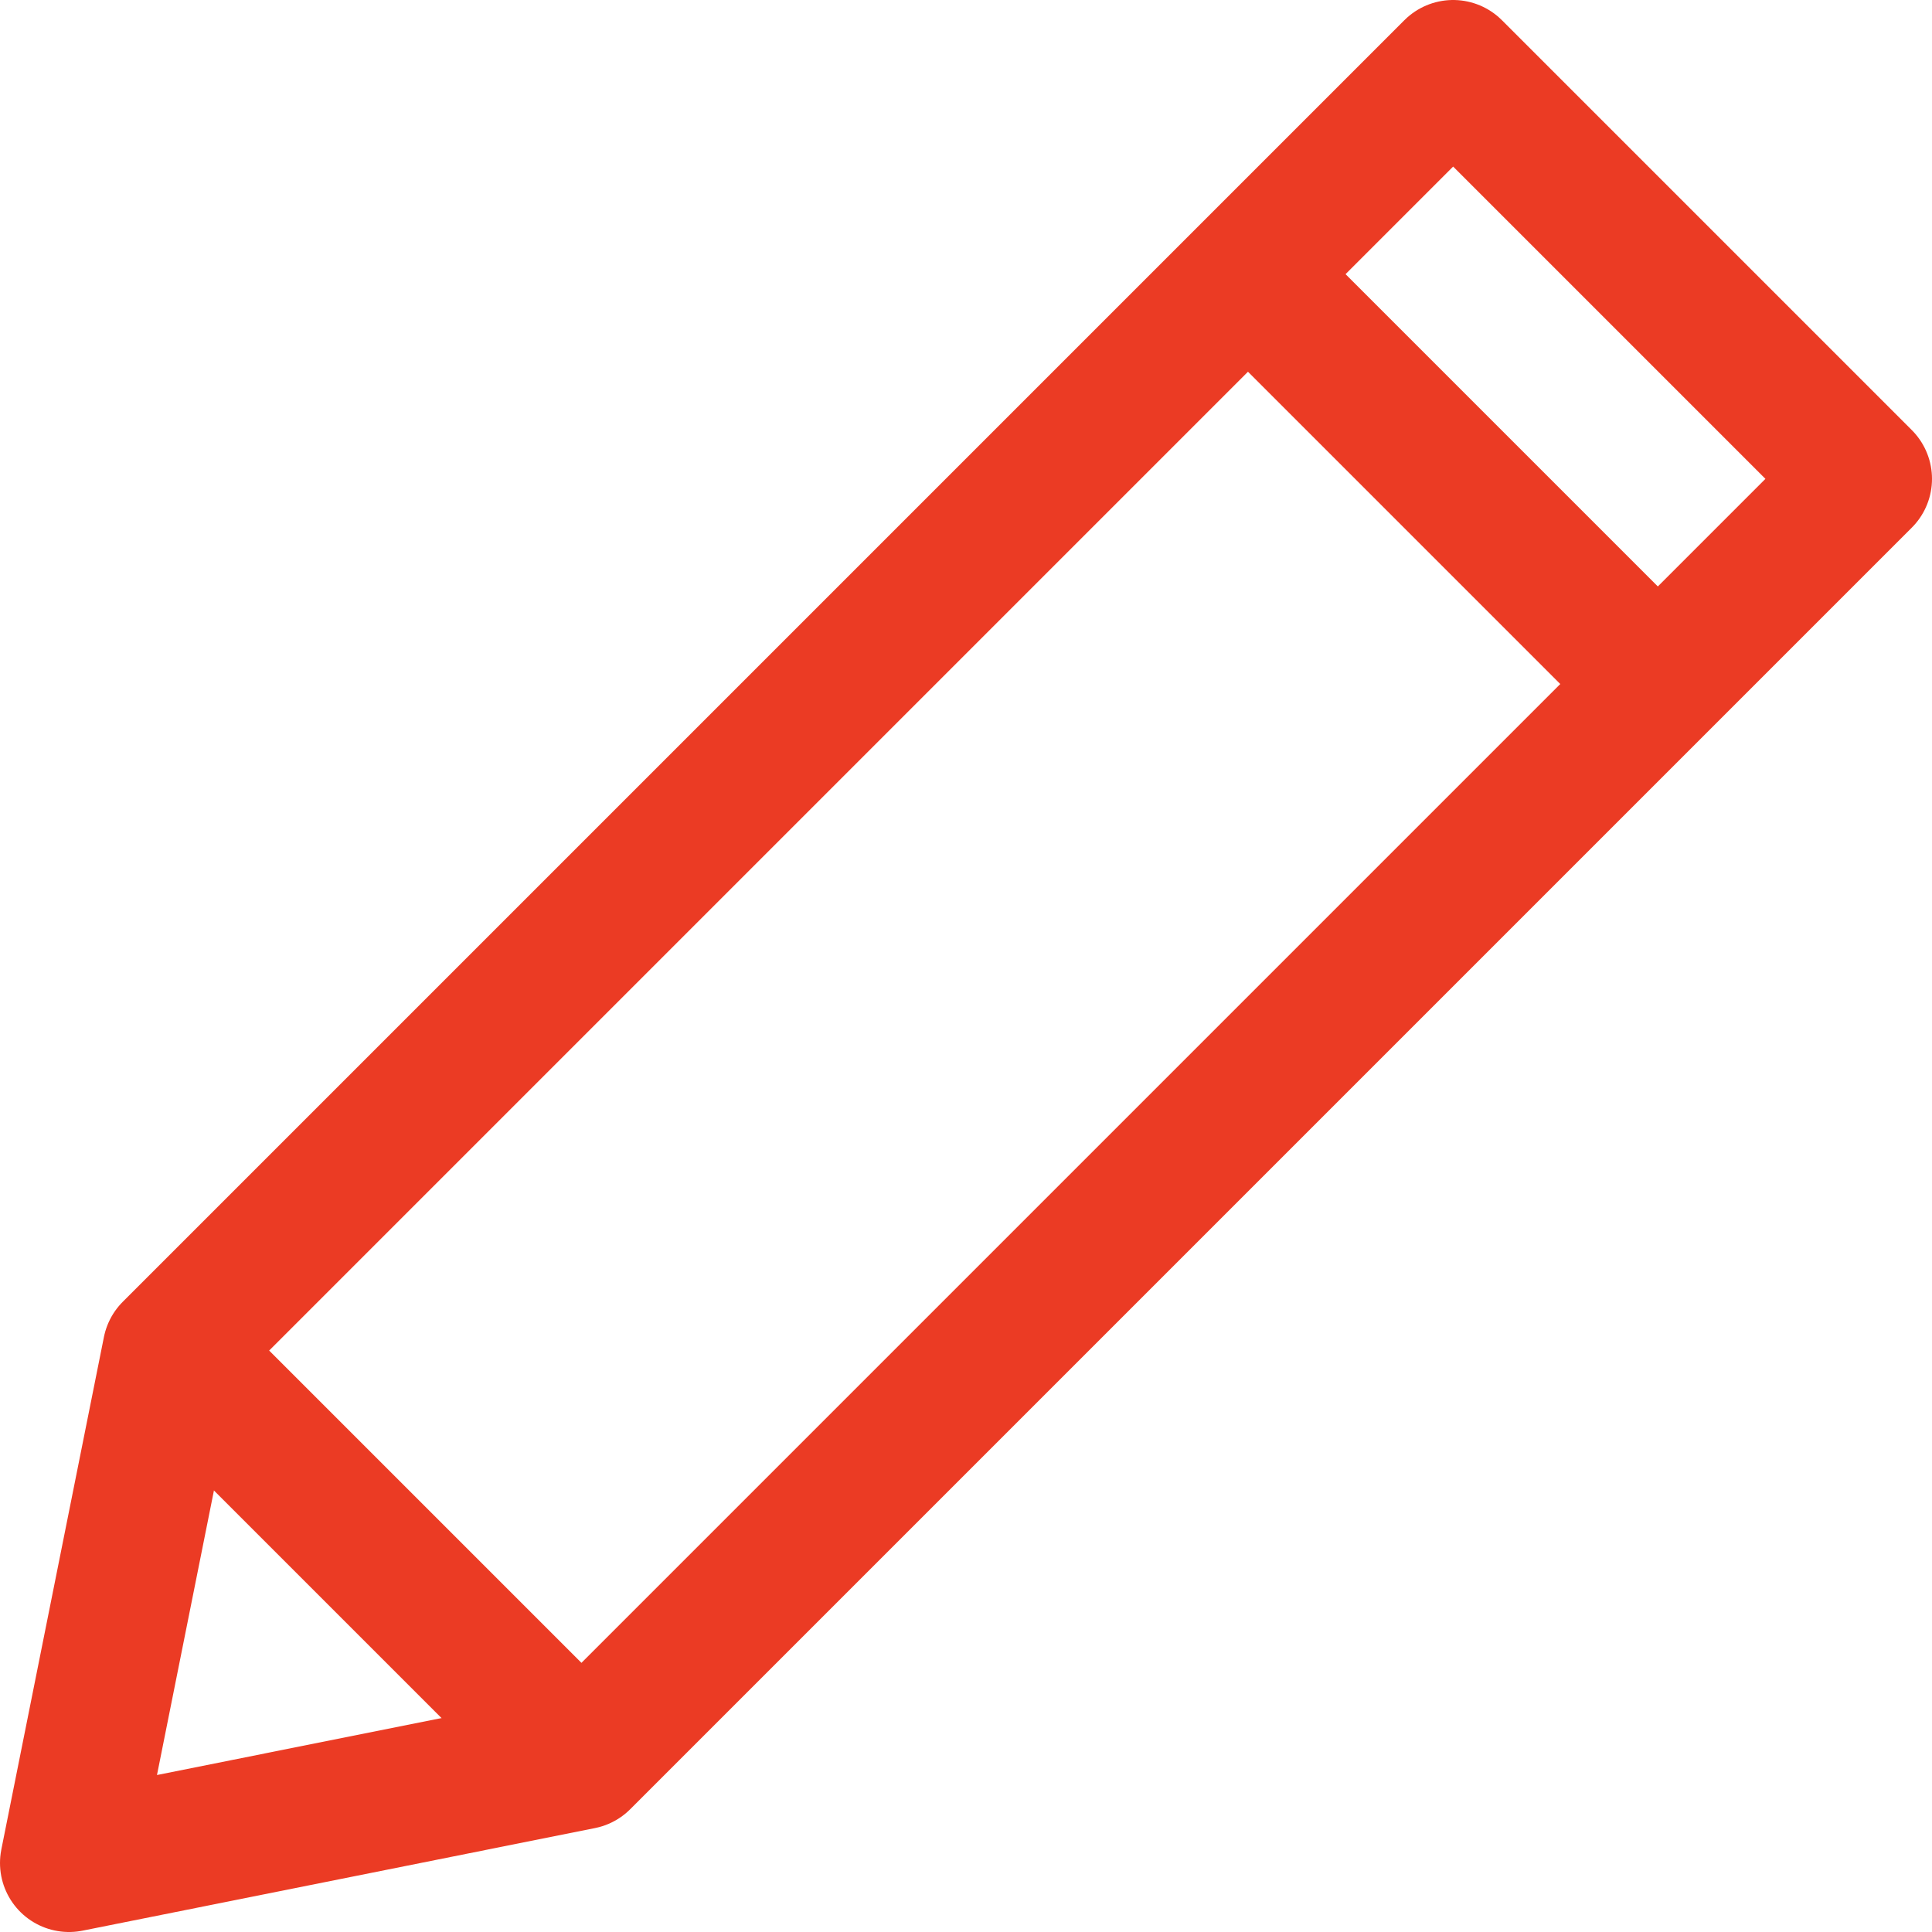
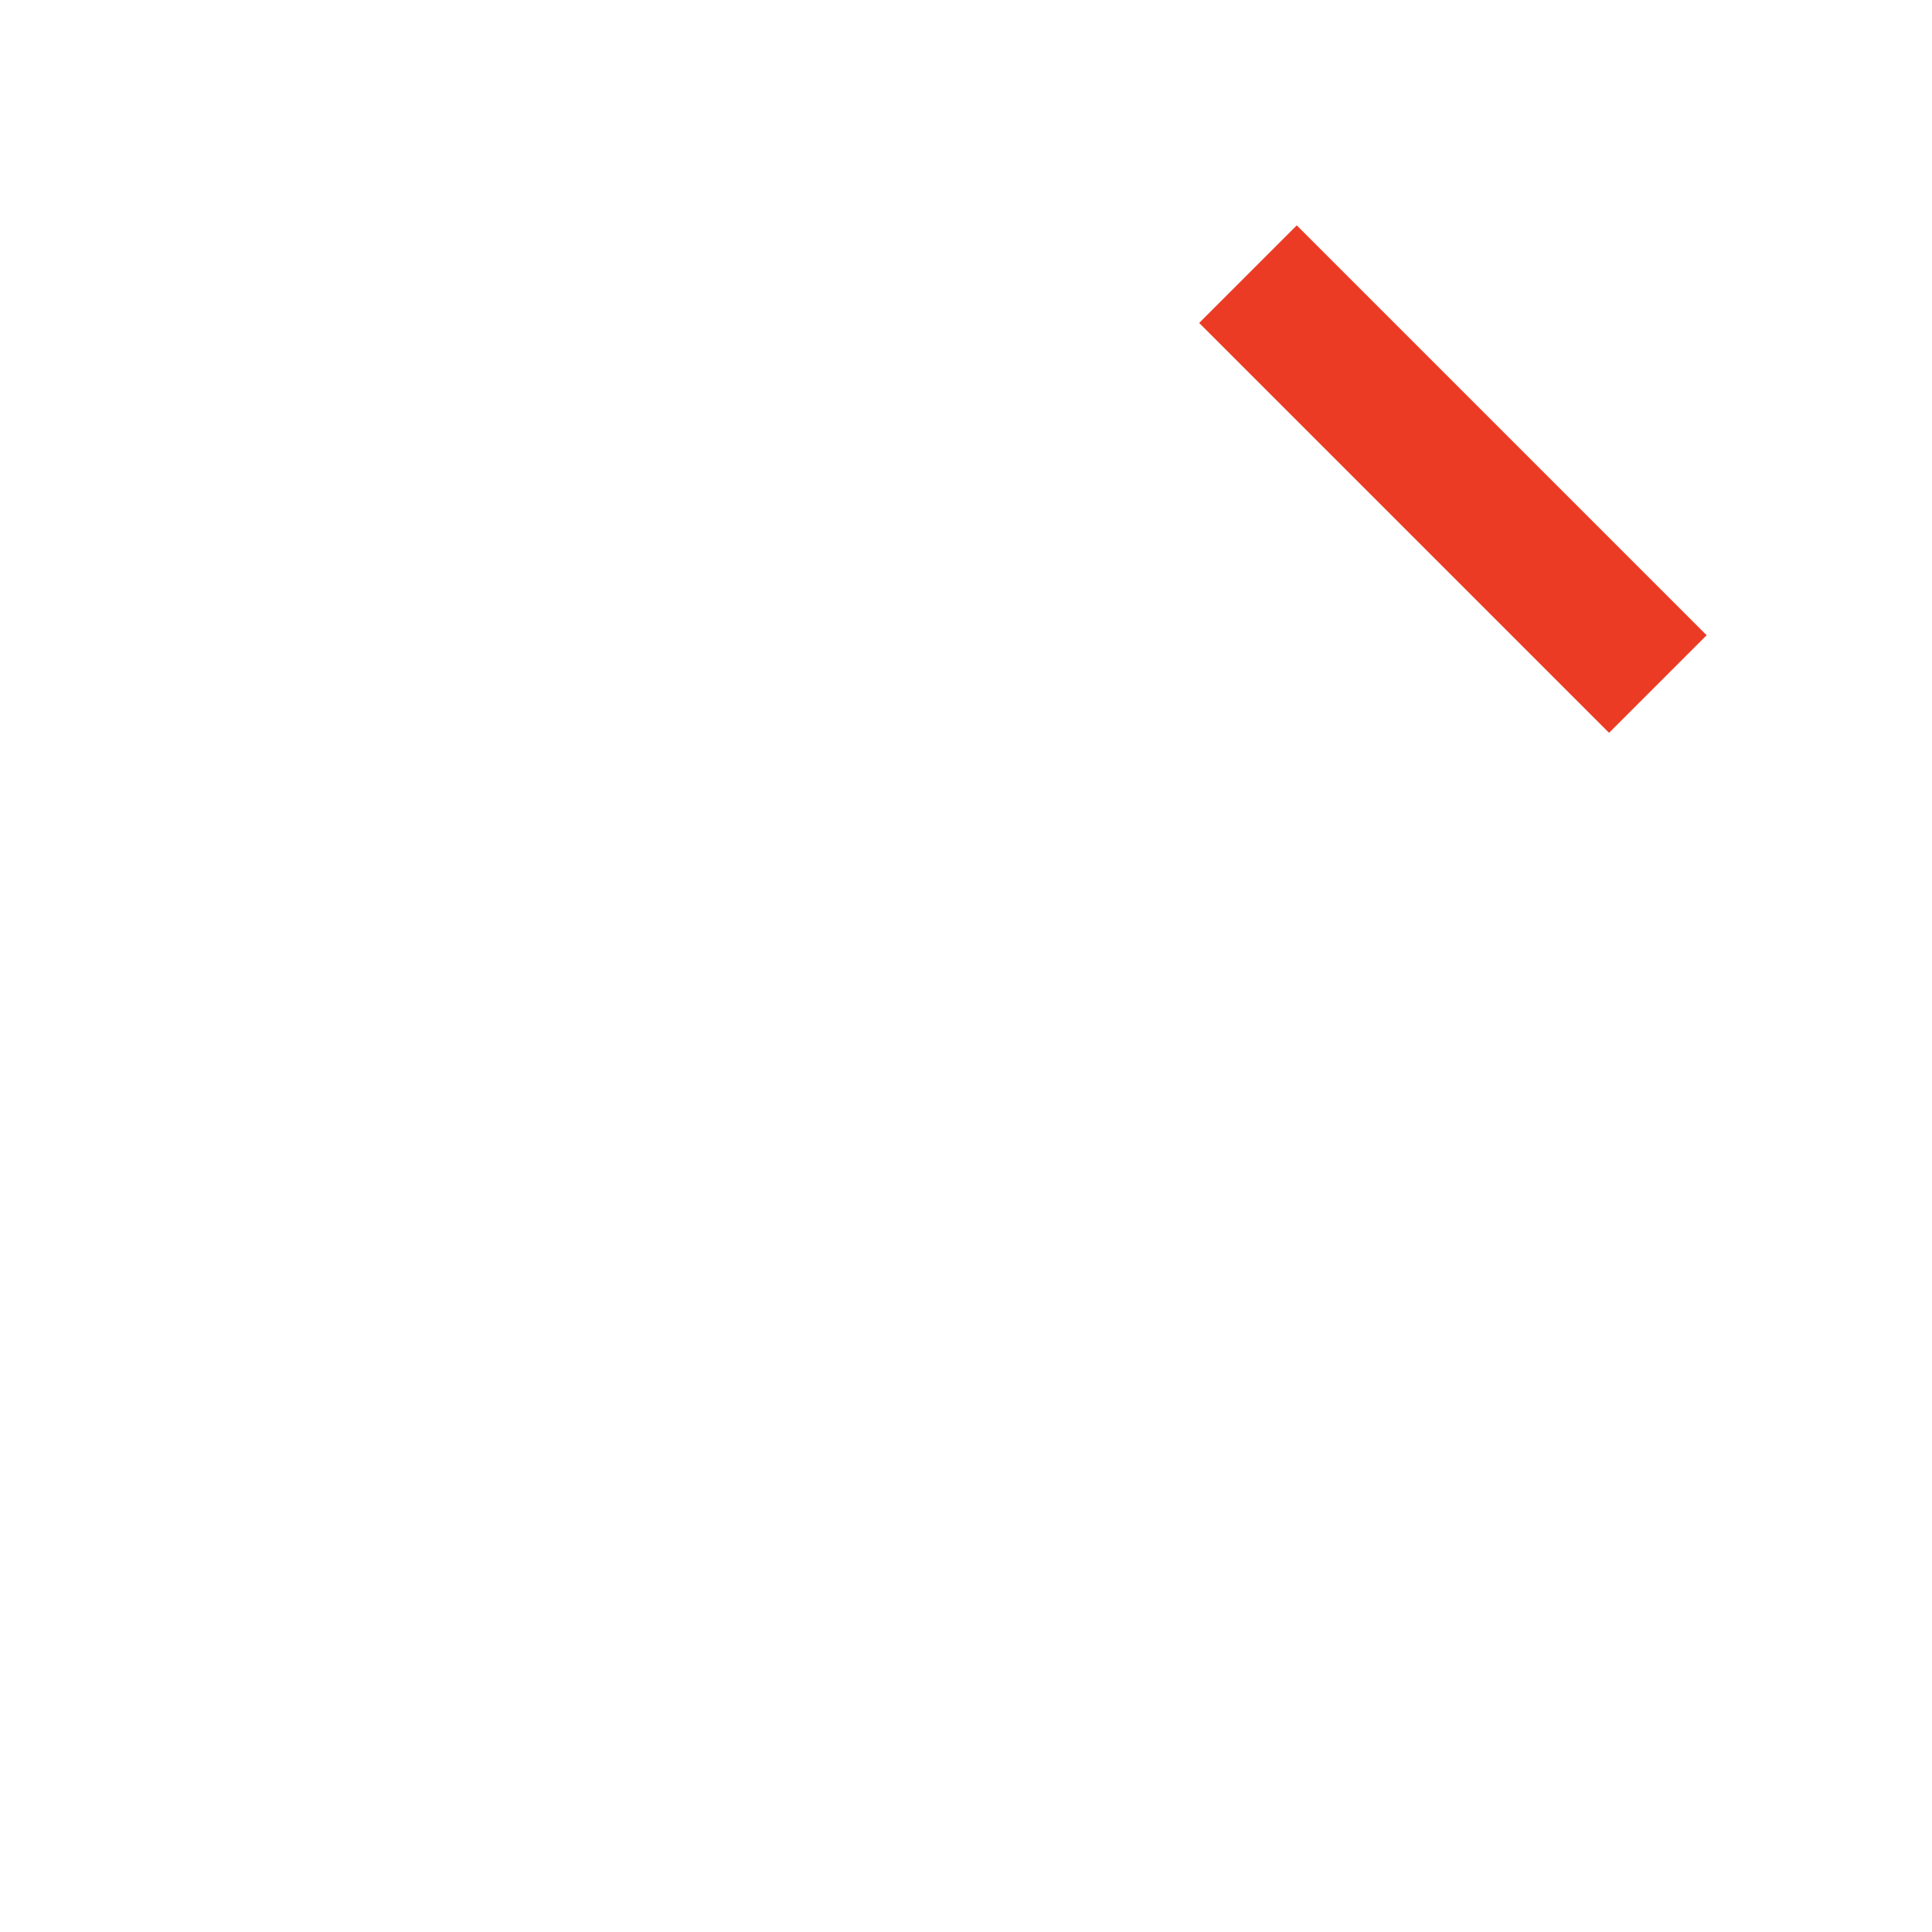
<svg xmlns="http://www.w3.org/2000/svg" viewBox="0 0 42 42">
  <defs>
    <style>.cls-1{fill:none;stroke:rgb(235,59,36);stroke-linejoin:round;stroke-width:3px;}</style>
  </defs>
  <title>nav-blog</title>
  <g id="Calque_2" data-name="Calque 2">
    <g id="Calque_1-2" data-name="Calque 1">
-       <polygon class="cls-1" points="31.59 1.5 40.5 10.41 12.64 38.27 1.5 40.5 3.73 29.36 31.59 1.5" />
-       <line class="cls-1" x1="3.73" y1="29.36" x2="12.64" y2="38.27" />
      <line class="cls-1" x1="27.13" y1="5.96" x2="36.04" y2="14.87" />
    </g>
  </g>
</svg>